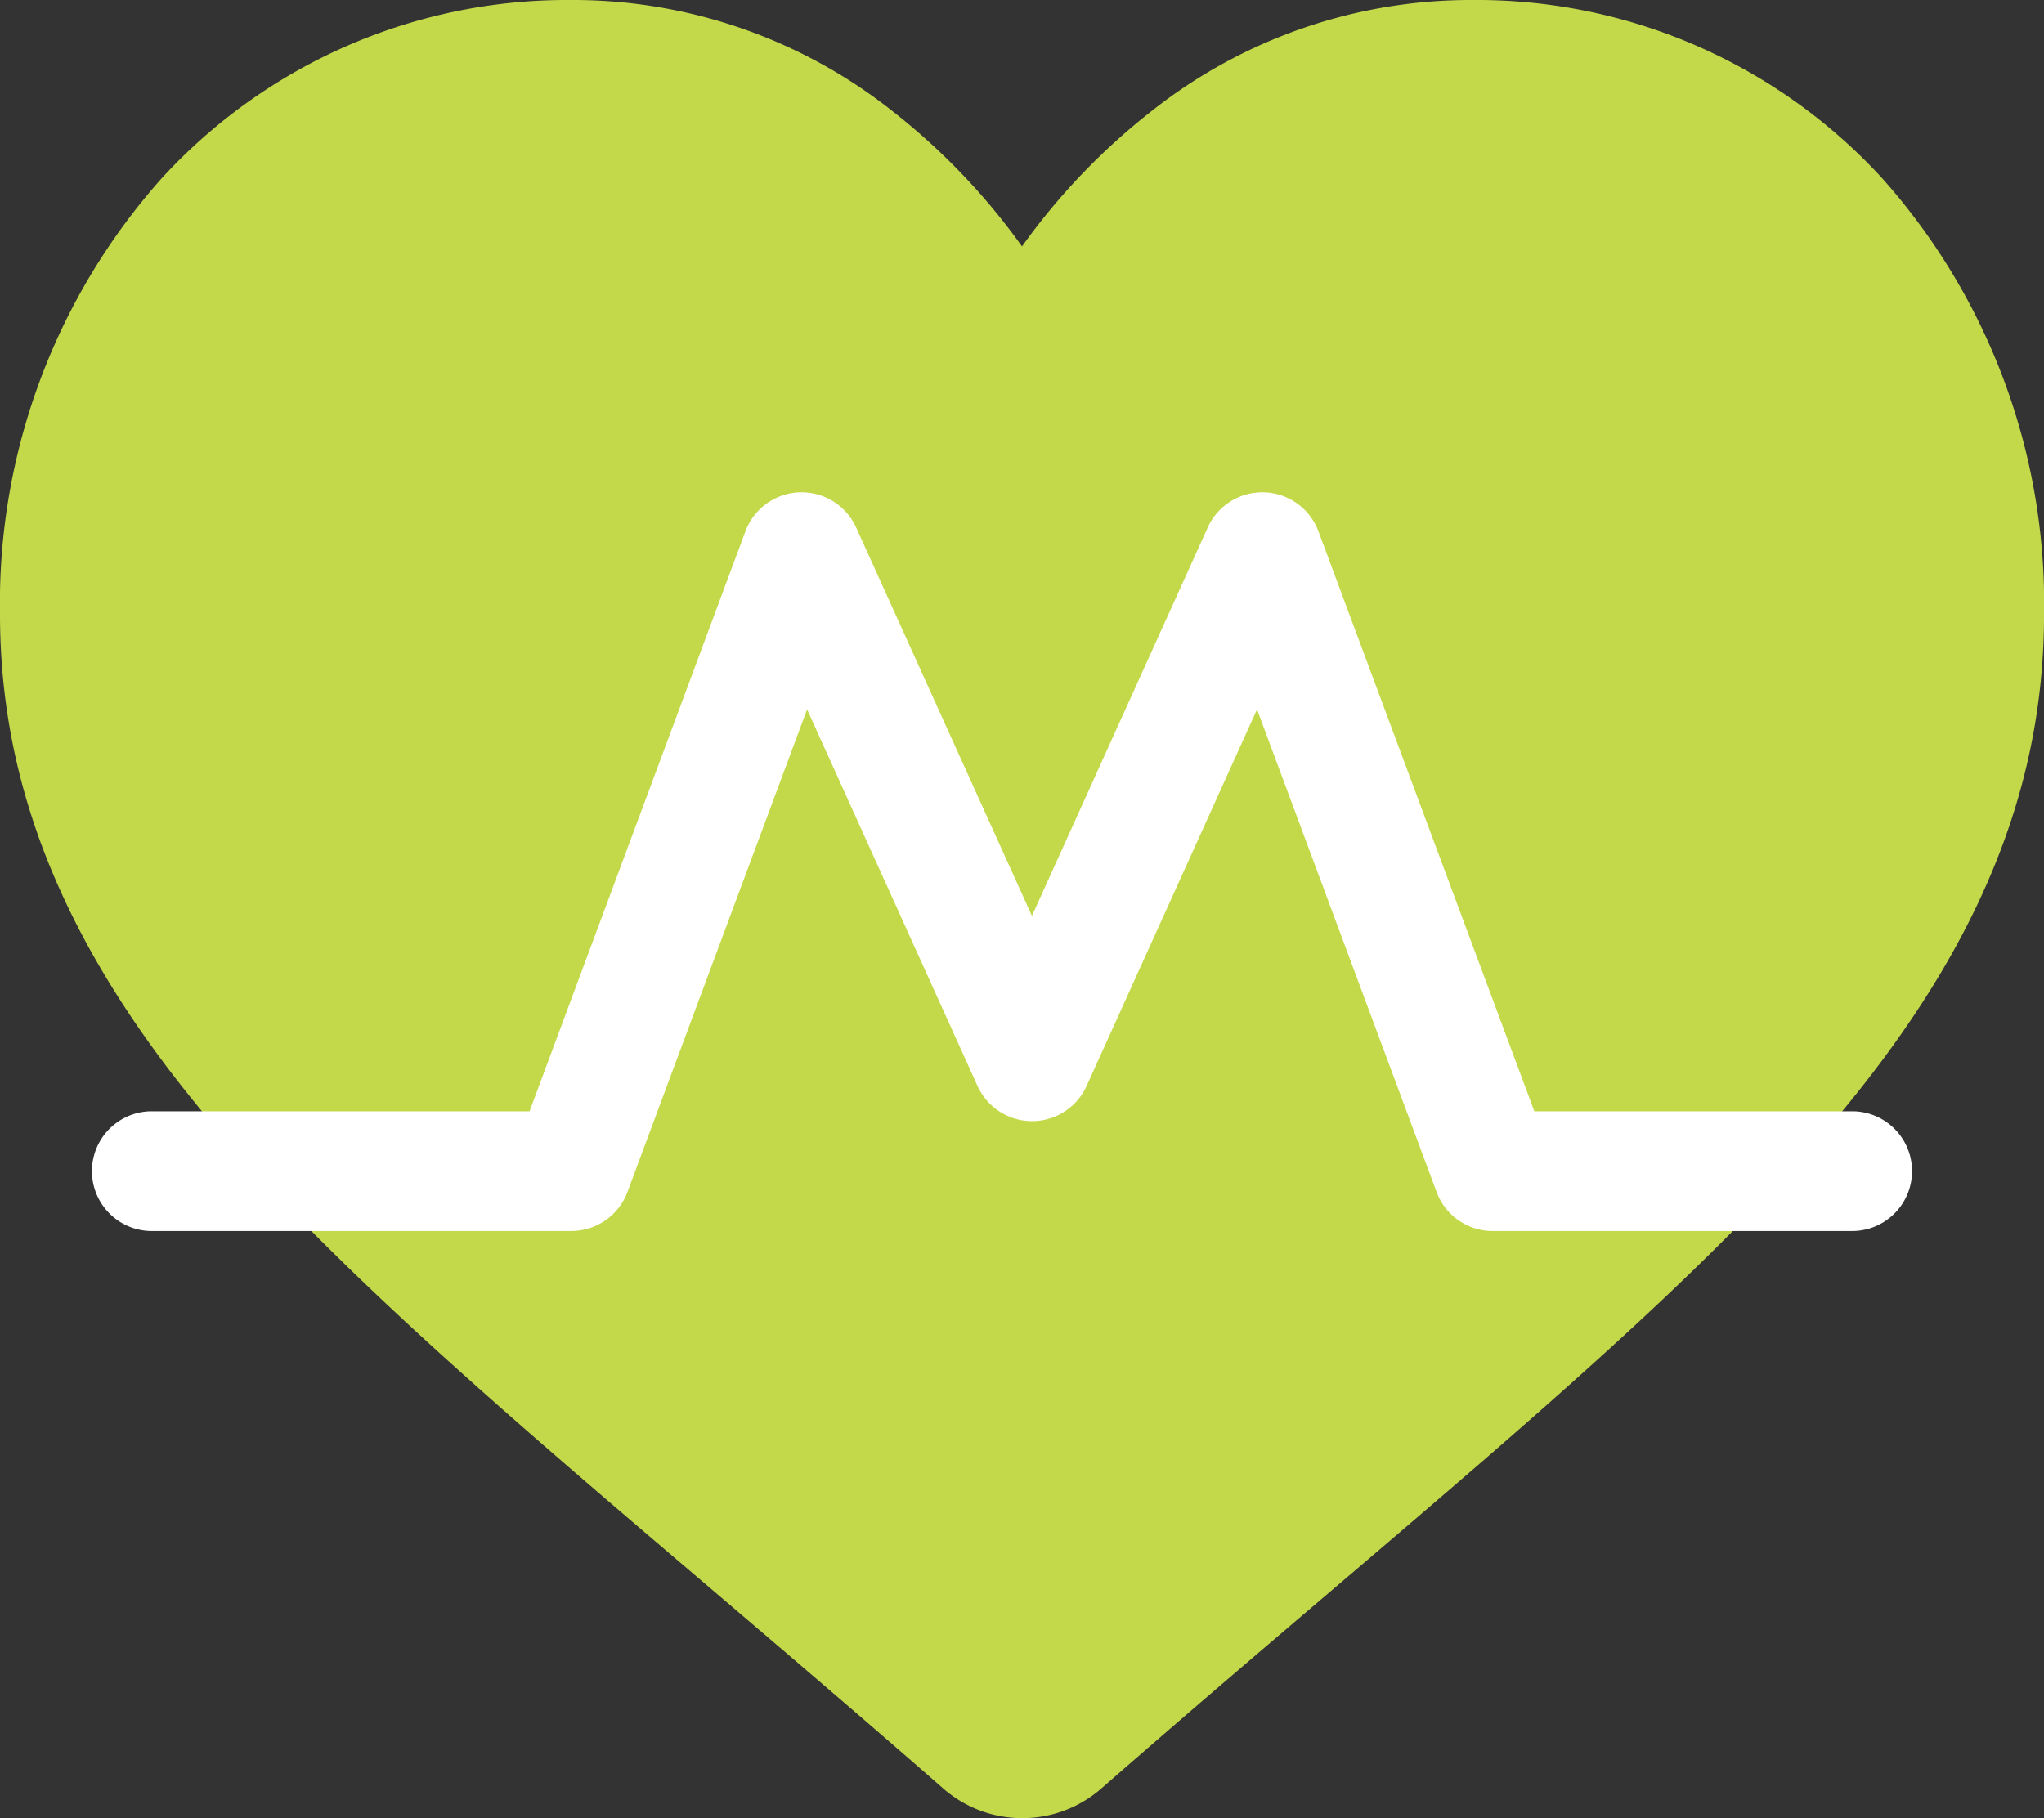
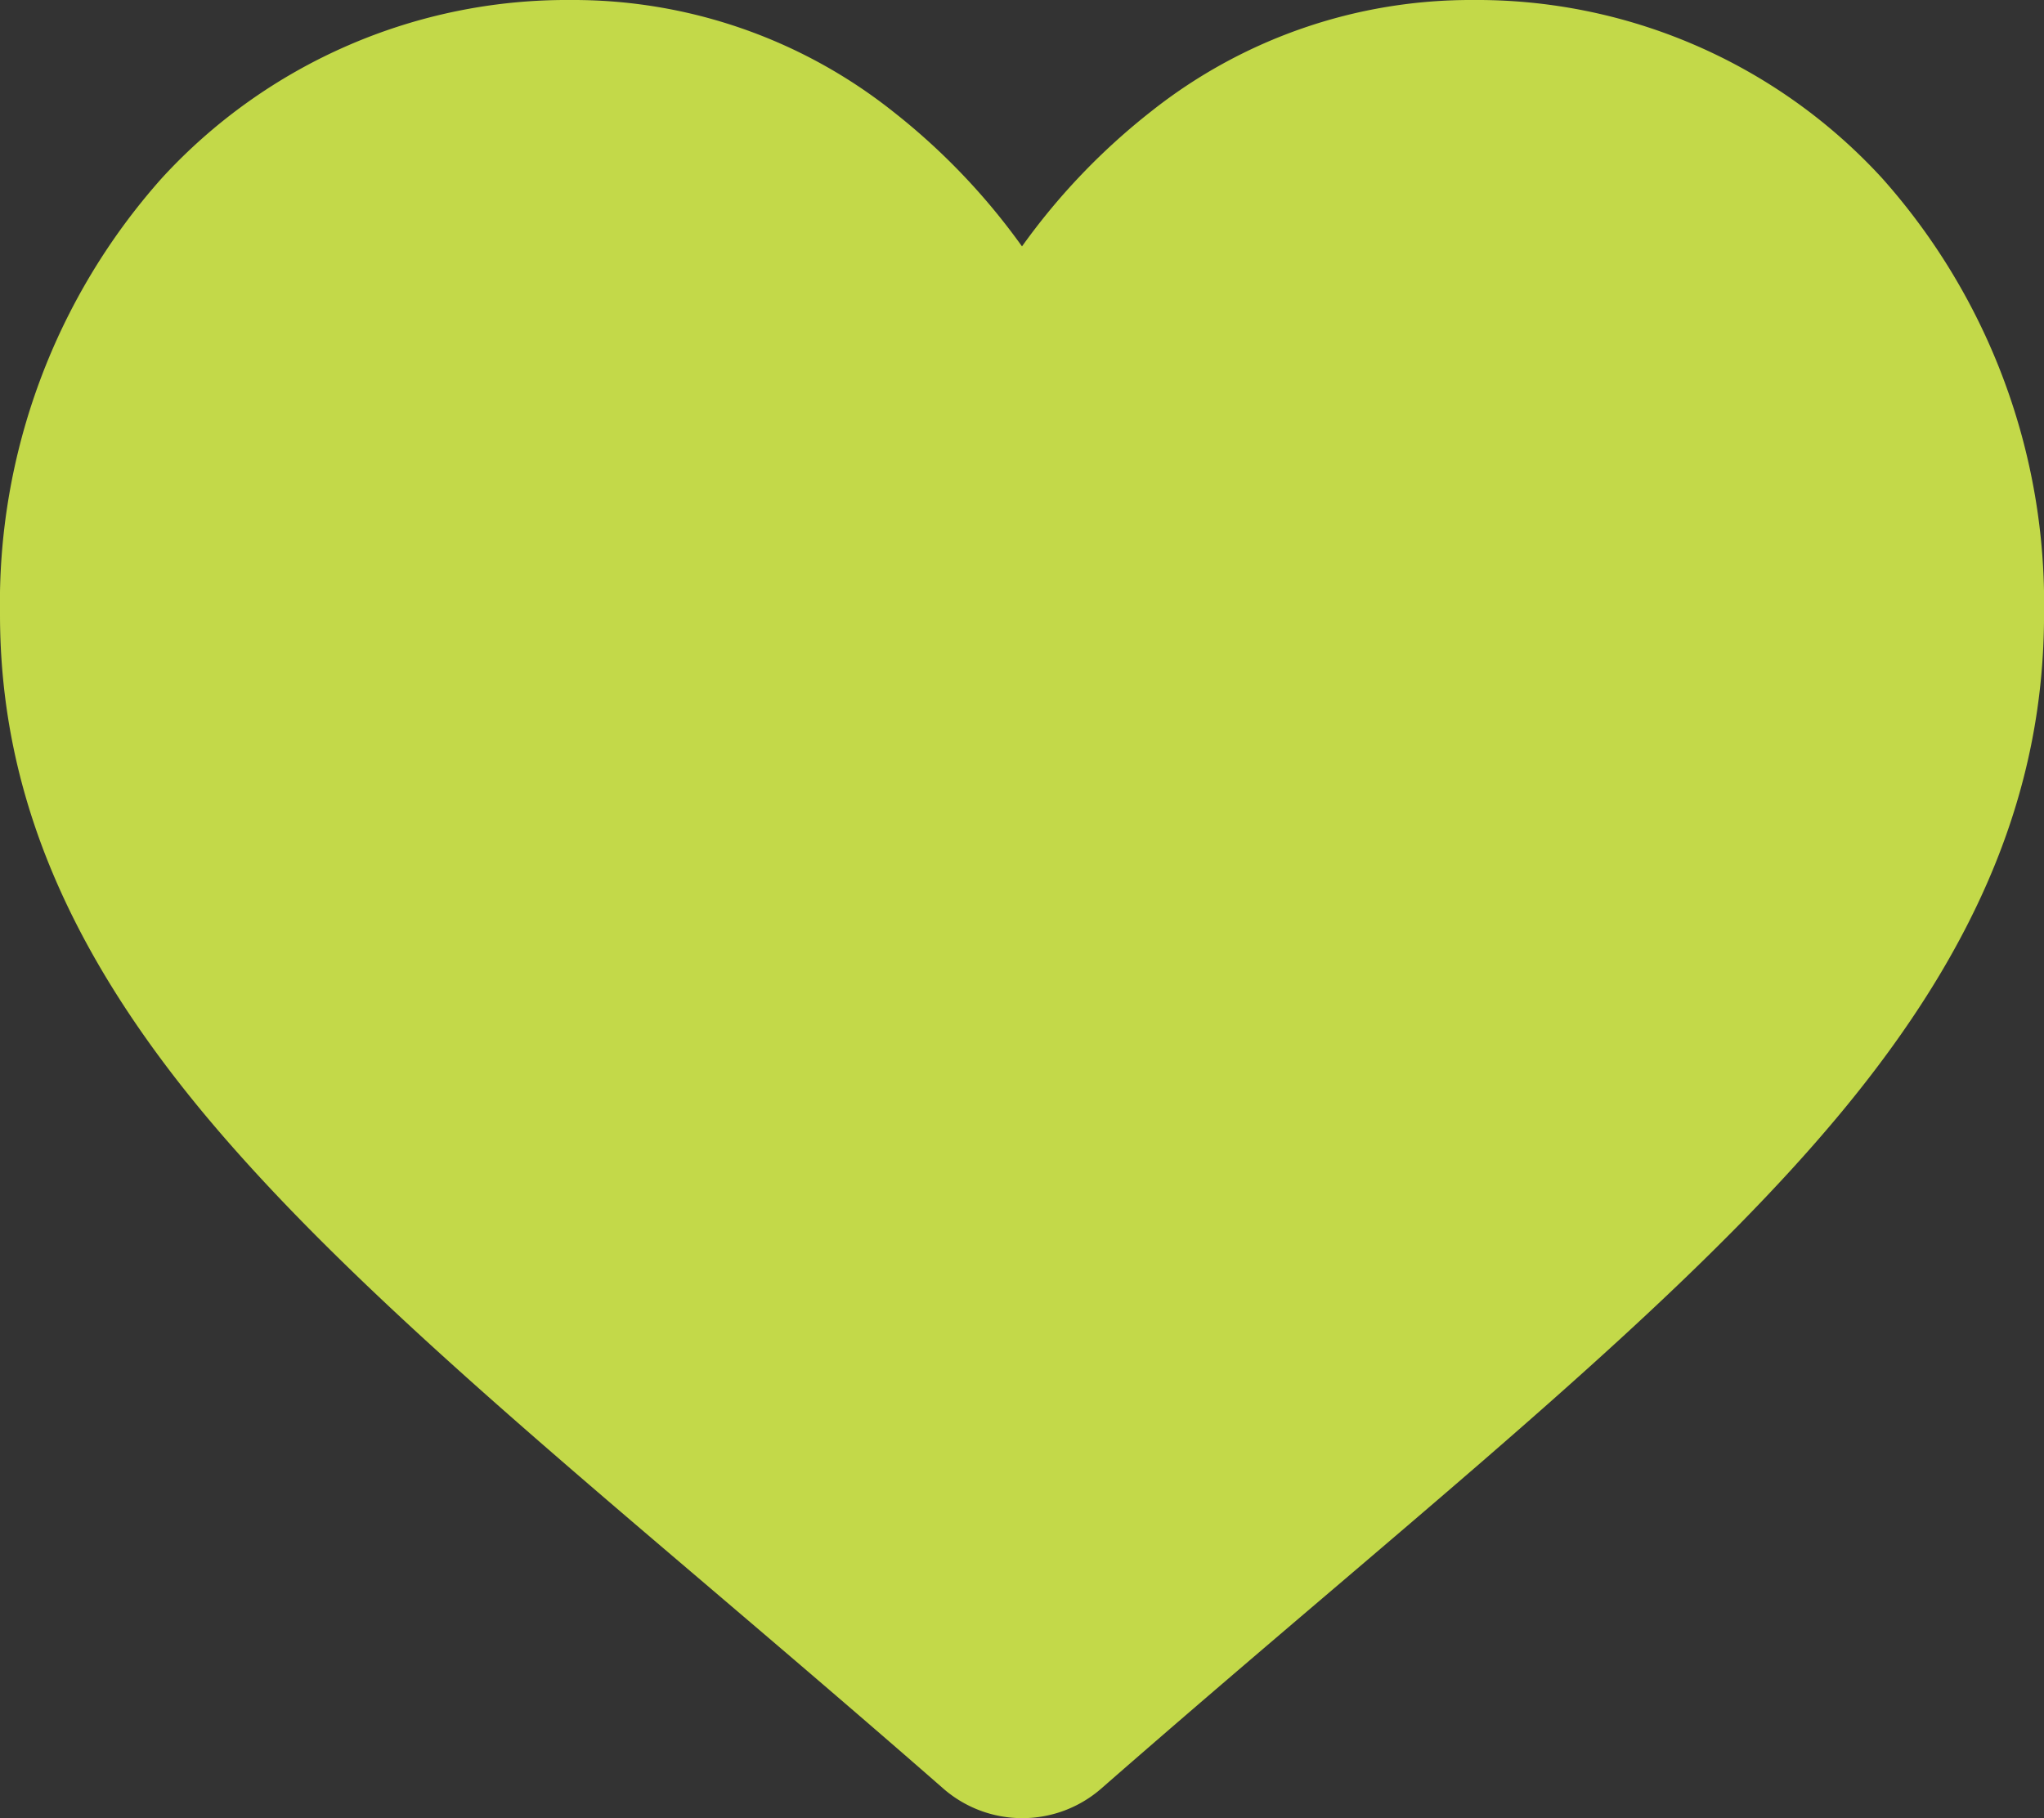
<svg xmlns="http://www.w3.org/2000/svg" width="52.452" height="46.665" viewBox="0 0 52.452 46.665">
  <rect x="0" y="0" width="52.452" height="46.665" fill="#333333" stroke="none" />
  <g id="Group_28" data-name="Group 28" transform="translate(0 -28)">
    <path id="Path_12" data-name="Path 12" d="M26.226,74.665A3.076,3.076,0,0,1,24.2,73.9c-2.119-1.853-4.162-3.594-5.964-5.13l-.009-.008C12.94,64.262,8.377,60.374,5.2,56.543,1.653,52.26,0,48.2,0,43.763a16.394,16.394,0,0,1,4.161-11.2A14.1,14.1,0,0,1,14.653,28a13.194,13.194,0,0,1,8.241,2.845,16.862,16.862,0,0,1,3.332,3.479,16.861,16.861,0,0,1,3.332-3.479A13.194,13.194,0,0,1,37.8,28a14.105,14.105,0,0,1,10.492,4.567,16.394,16.394,0,0,1,4.161,11.2c0,4.436-1.653,8.5-5.2,12.779-3.175,3.831-7.738,7.72-13.021,12.223-1.806,1.538-3.852,3.282-5.975,5.139A3.078,3.078,0,0,1,26.226,74.665Z" fill="#c3d949" />
-     <path id="Path_13" data-name="Path 13" d="M67.912,170.315H58.649a1.537,1.537,0,0,1-1.44-1L52.6,156.926l-4.373,9.665a1.537,1.537,0,0,1-2.8,0l-4.373-9.665-4.61,12.388a1.537,1.537,0,0,1-1.44,1H24.2a1.537,1.537,0,0,1,0-3.073h9.732l5.54-14.885a1.537,1.537,0,0,1,2.84-.1l4.512,9.971,4.512-9.971a1.537,1.537,0,0,1,2.84.1l5.54,14.885h8.195a1.537,1.537,0,0,1,0,3.073Z" transform="translate(-20.343 -110.719)" fill="#fff" />
  </g>
</svg>